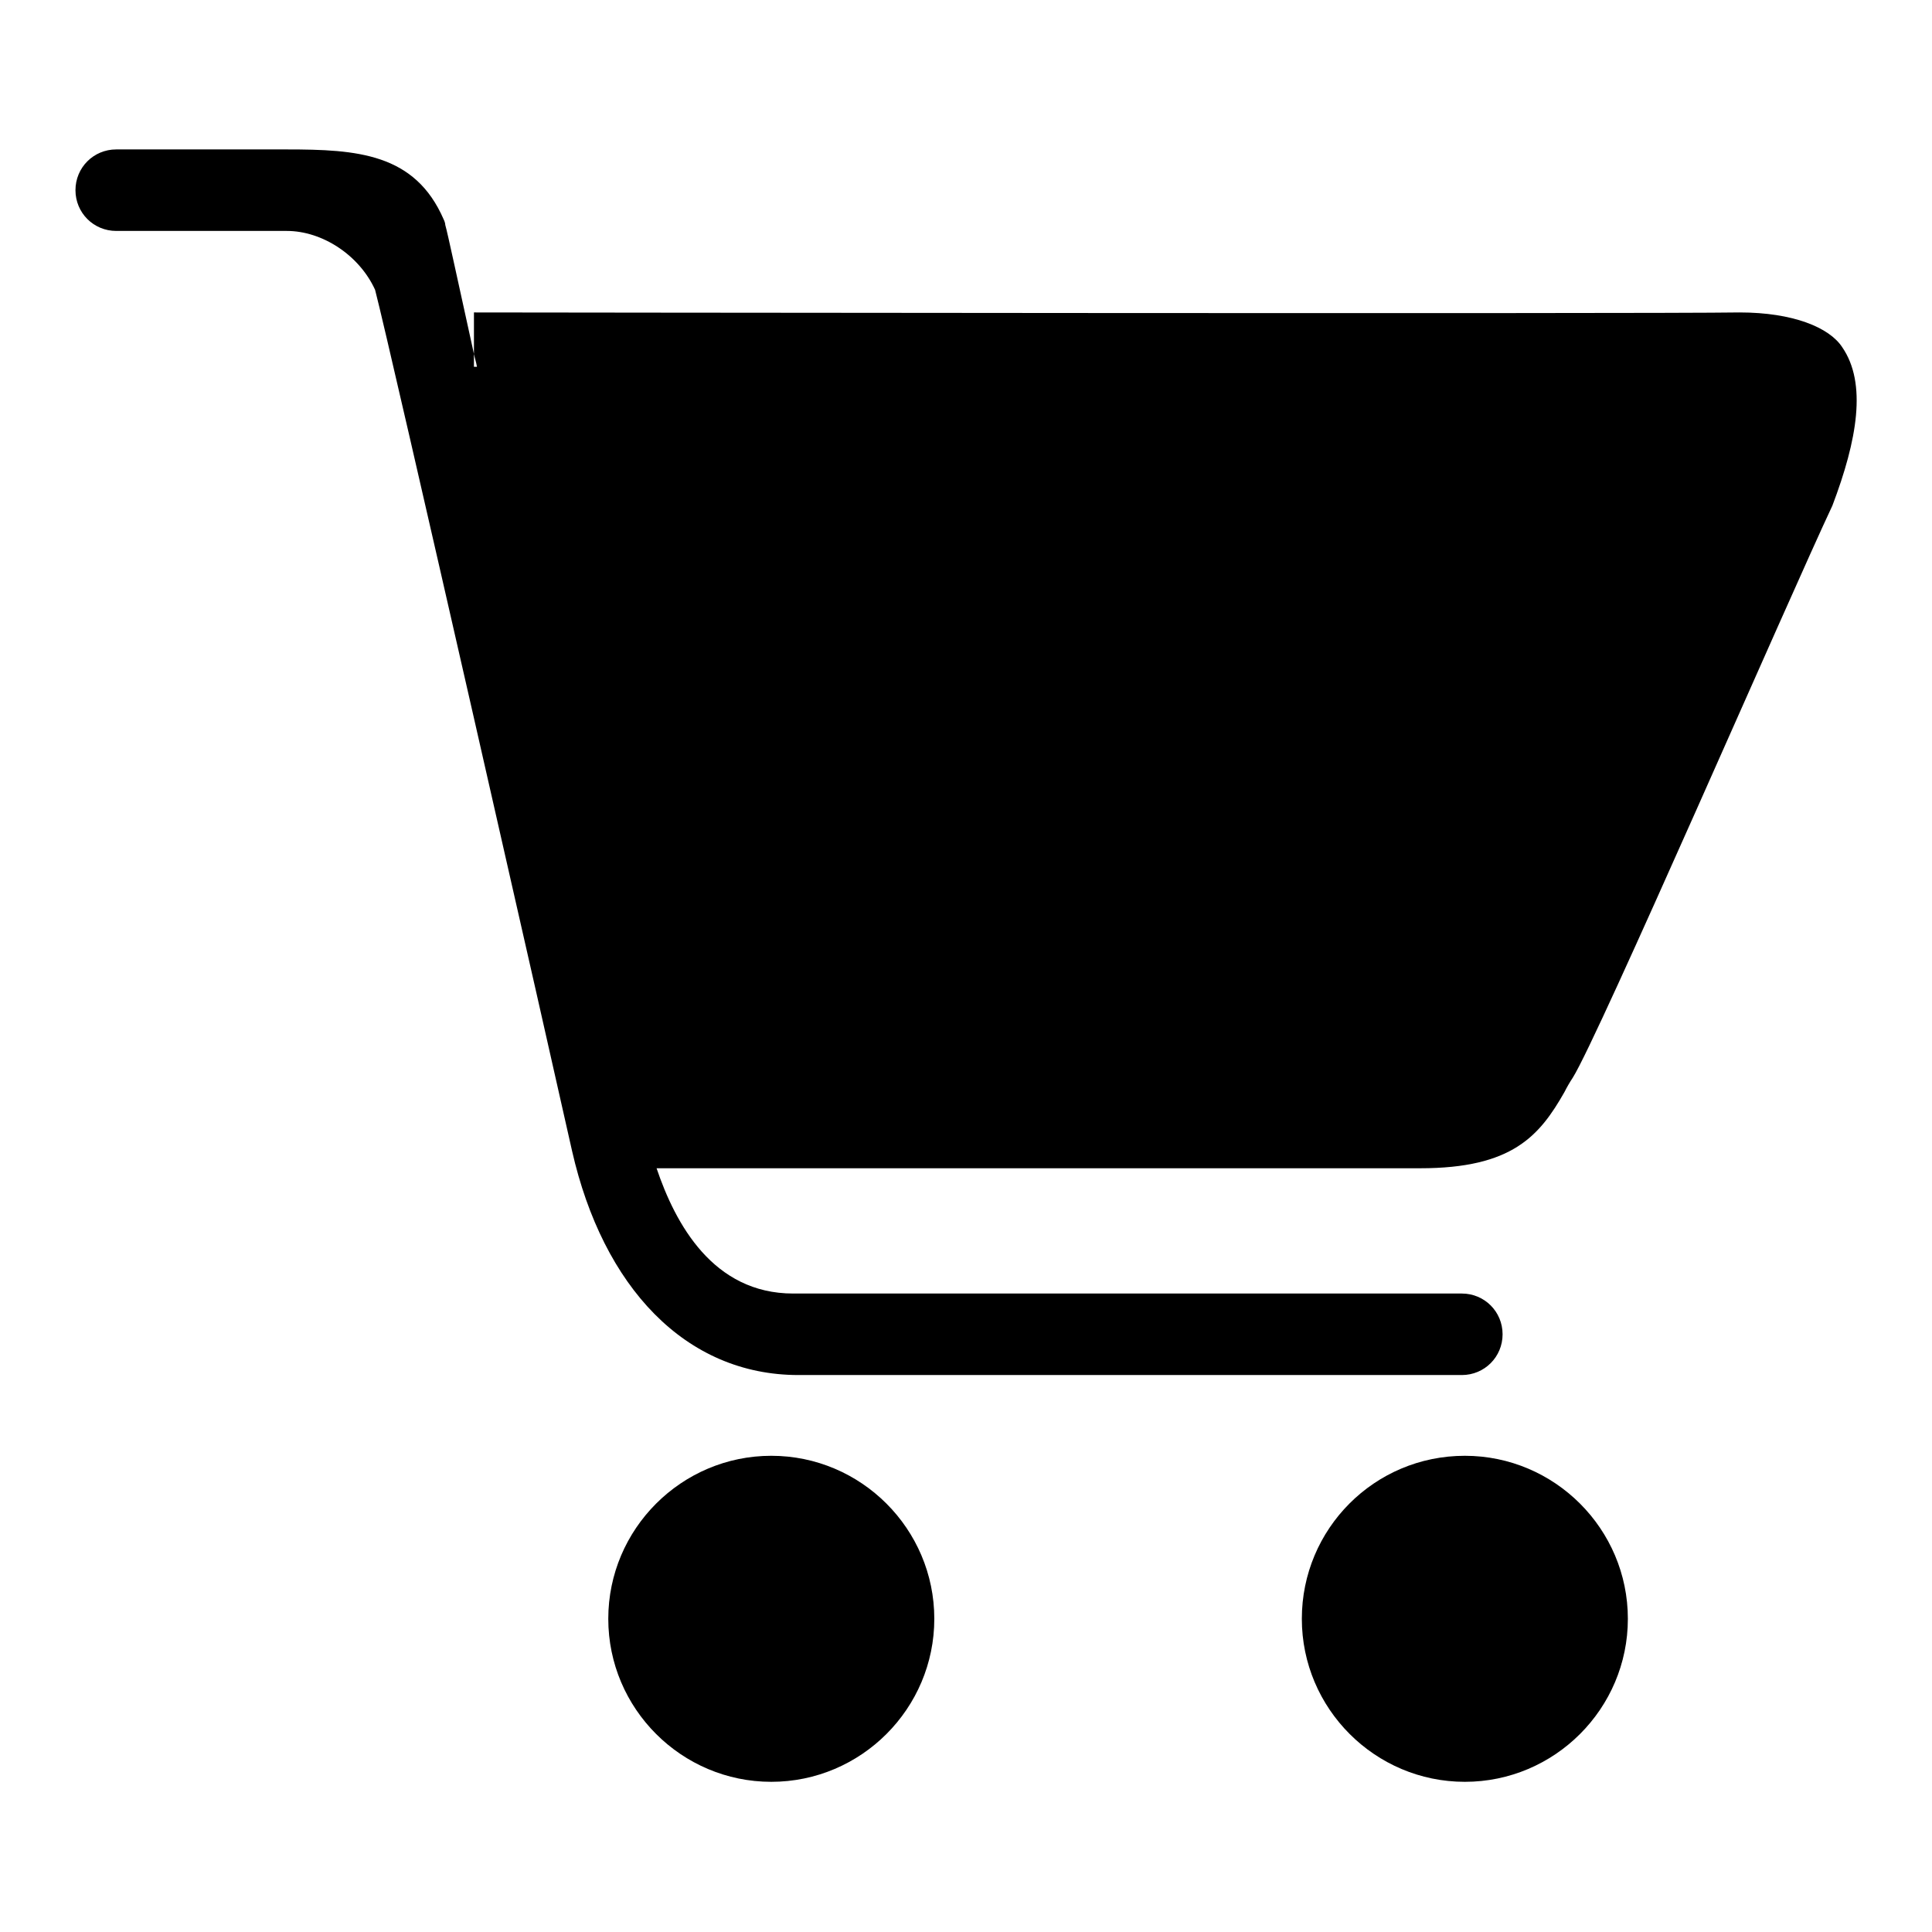
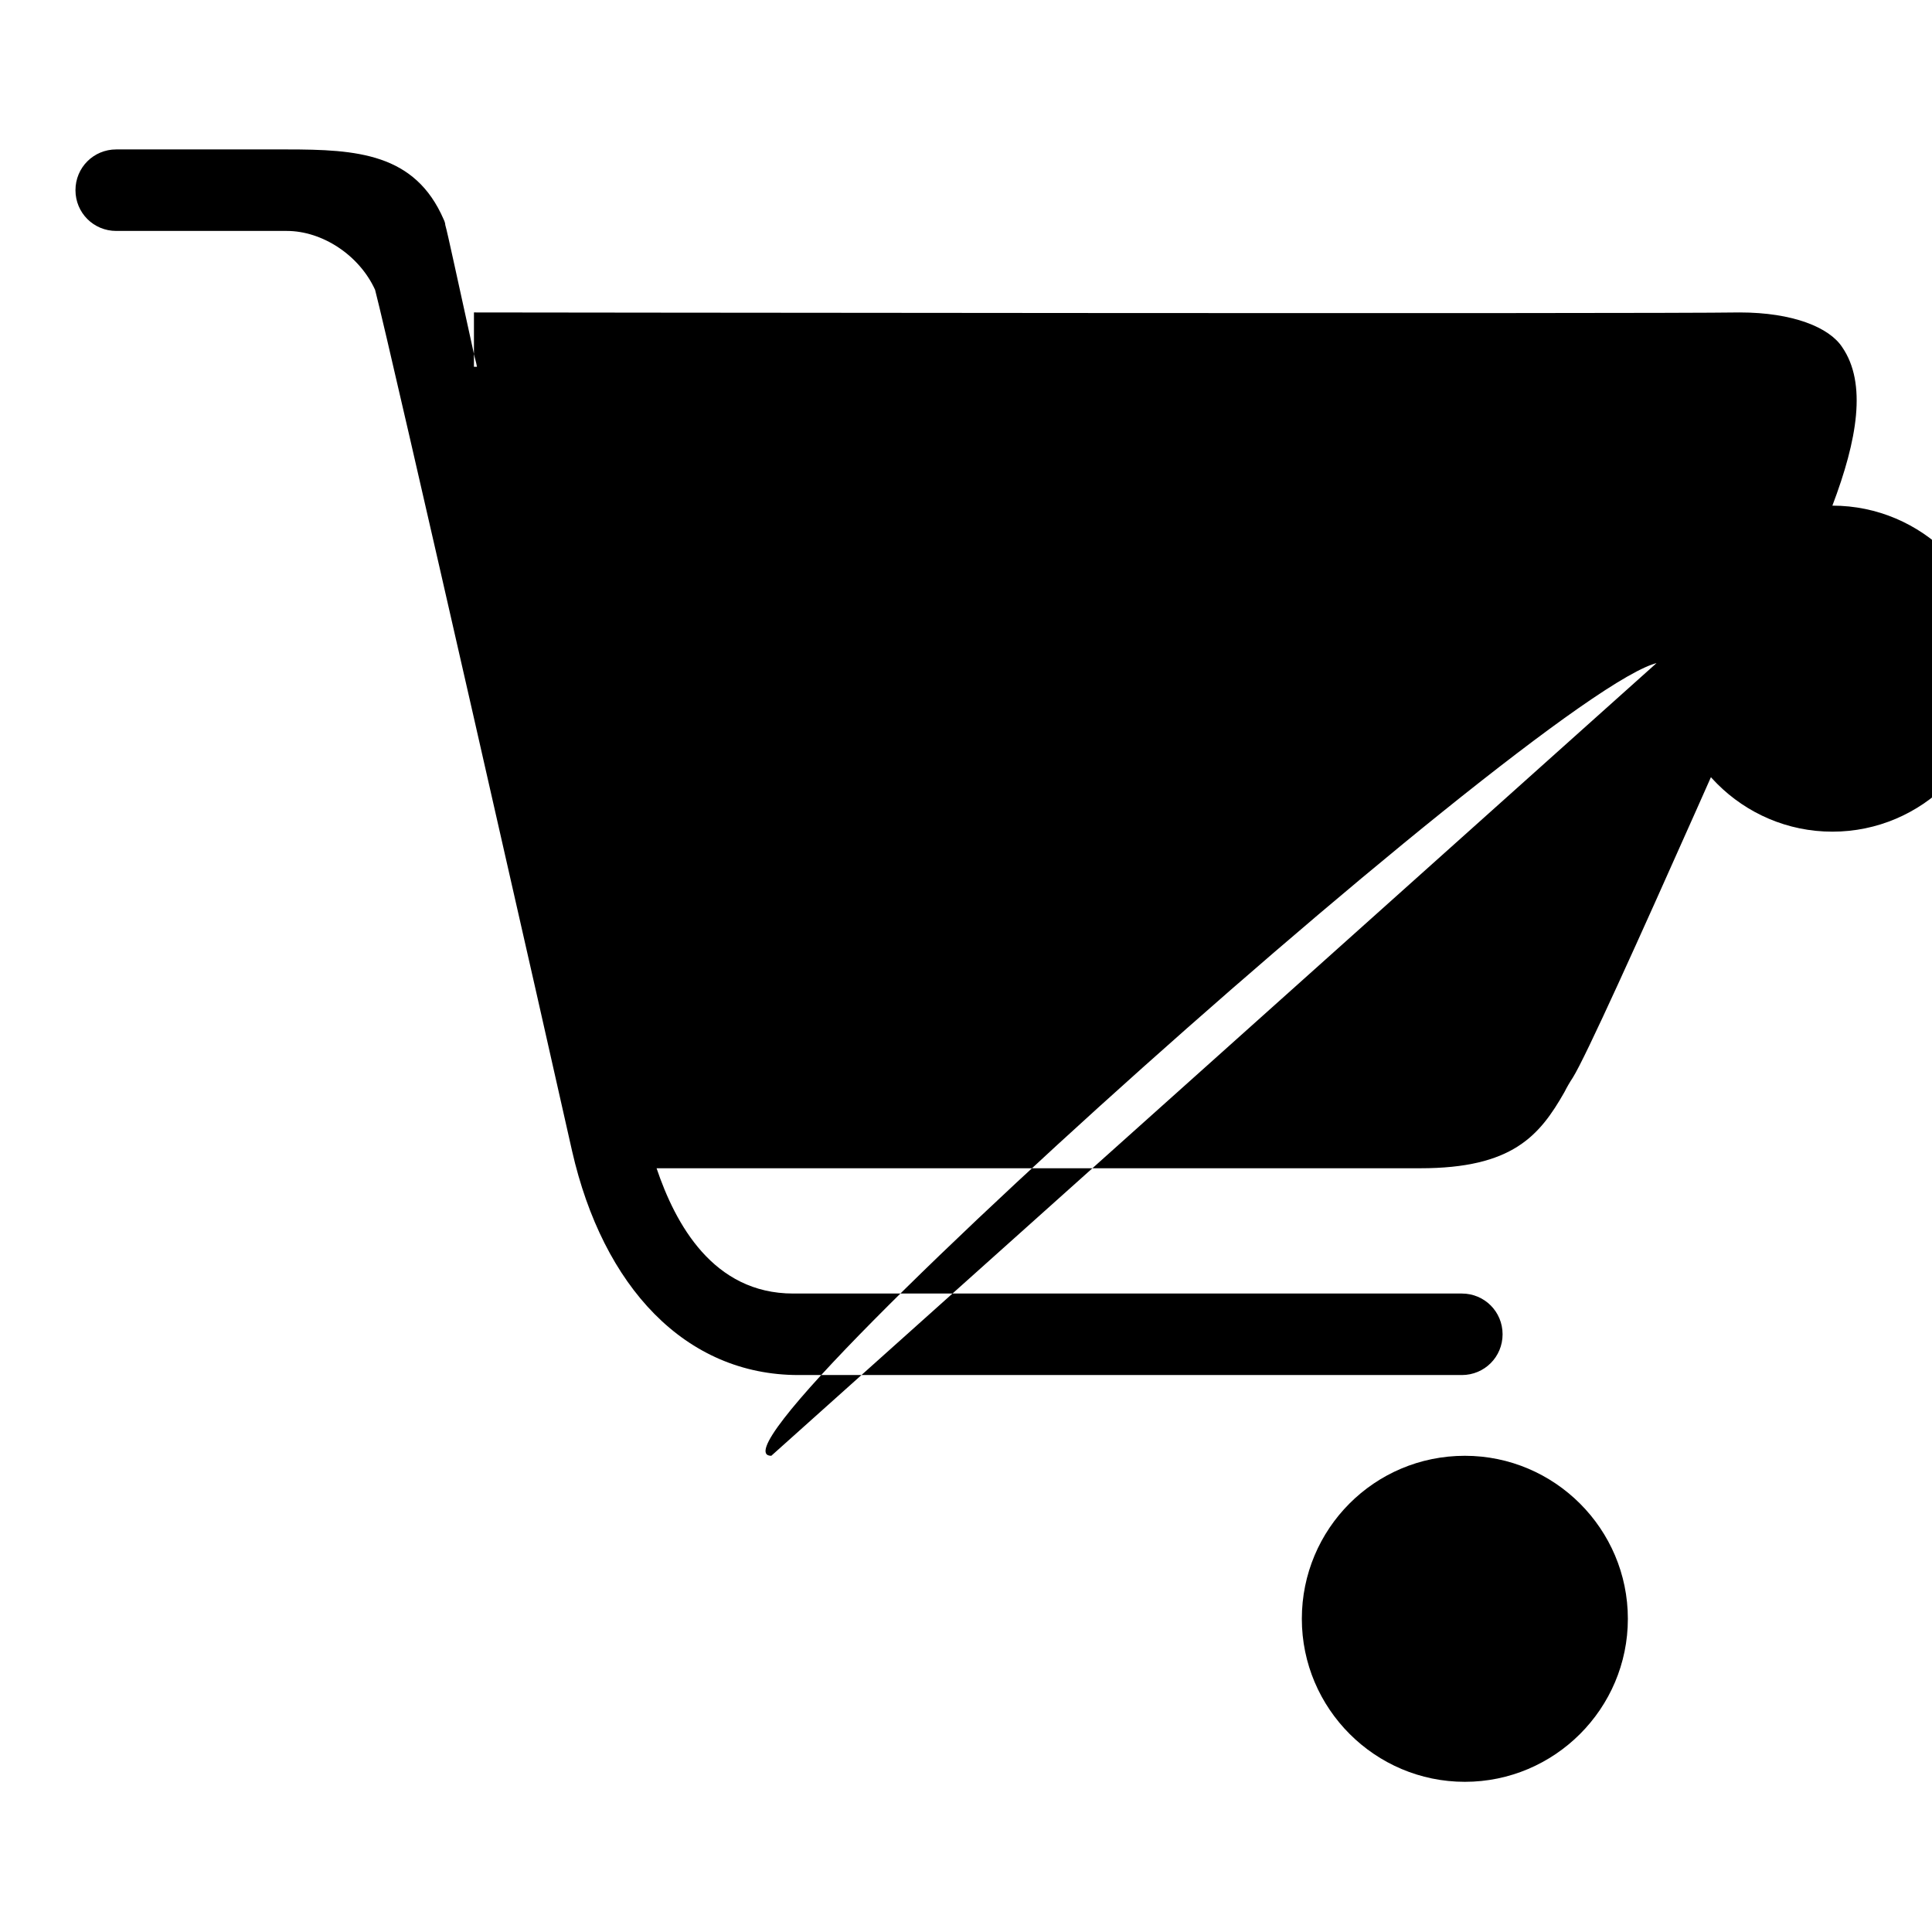
<svg xmlns="http://www.w3.org/2000/svg" version="1.1" x="0px" y="0px" viewBox="0 0 256 256" enable-background="new 0 0 256 256" xml:space="preserve">
  <g>
    <g>
-       <path fill="#000000" d="M242.8,67c-5.7,12.1-31,70.4-34.4,75.8c-0.4,0.6-0.8,1.3-1.1,1.9c-3.3,5.8-6.9,10.1-19.1,10.1H87c2.5,7.4,7.5,16.6,18.1,16.6h88.6c3,0,5.4,2.4,5.4,5.4s-2.4,5.4-5.4,5.4h-87.9c-15,0-25.9-11.7-30-29.7c-2.2-9.9-24.2-106.9-26.1-114.1c-2.1-4.6-7-7.8-11.7-7.8H15.4c-3,0-5.4-2.4-5.4-5.4c0-3,2.4-5.4,5.4-5.4H38c9.3,0,17,0.5,20.8,9.3c0.1,0.2,0.2,0.5,0.2,0.7c0.3,1,1.7,7.6,3.8,17.1v1.7h0.4c-0.1-0.6-0.3-1.2-0.4-1.7v-5.5l0,0c1.3,0,156,0.2,167.7,0c7.1,0,11.9,2,13.6,4.6C247.4,50.8,246.1,58.3,242.8,67z M102.2,192.9c11.9,0,21.6,9.7,21.6,21.6s-9.7,21.6-21.6,21.6s-21.6-9.7-21.6-21.6S90.3,192.9,102.2,192.9z M194.1,192.9c11.9,0,21.6,9.7,21.6,21.6s-9.7,21.6-21.6,21.6s-21.6-9.7-21.6-21.6C172.5,202.6,182.1,192.9,194.1,192.9z" />
+       <path fill="#000000" d="M242.8,67c-5.7,12.1-31,70.4-34.4,75.8c-0.4,0.6-0.8,1.3-1.1,1.9c-3.3,5.8-6.9,10.1-19.1,10.1H87c2.5,7.4,7.5,16.6,18.1,16.6h88.6c3,0,5.4,2.4,5.4,5.4s-2.4,5.4-5.4,5.4h-87.9c-15,0-25.9-11.7-30-29.7c-2.2-9.9-24.2-106.9-26.1-114.1c-2.1-4.6-7-7.8-11.7-7.8H15.4c-3,0-5.4-2.4-5.4-5.4c0-3,2.4-5.4,5.4-5.4H38c9.3,0,17,0.5,20.8,9.3c0.1,0.2,0.2,0.5,0.2,0.7c0.3,1,1.7,7.6,3.8,17.1v1.7h0.4c-0.1-0.6-0.3-1.2-0.4-1.7v-5.5l0,0c1.3,0,156,0.2,167.7,0c7.1,0,11.9,2,13.6,4.6C247.4,50.8,246.1,58.3,242.8,67z c11.9,0,21.6,9.7,21.6,21.6s-9.7,21.6-21.6,21.6s-21.6-9.7-21.6-21.6S90.3,192.9,102.2,192.9z M194.1,192.9c11.9,0,21.6,9.7,21.6,21.6s-9.7,21.6-21.6,21.6s-21.6-9.7-21.6-21.6C172.5,202.6,182.1,192.9,194.1,192.9z" />
    </g>
  </g>
</svg>